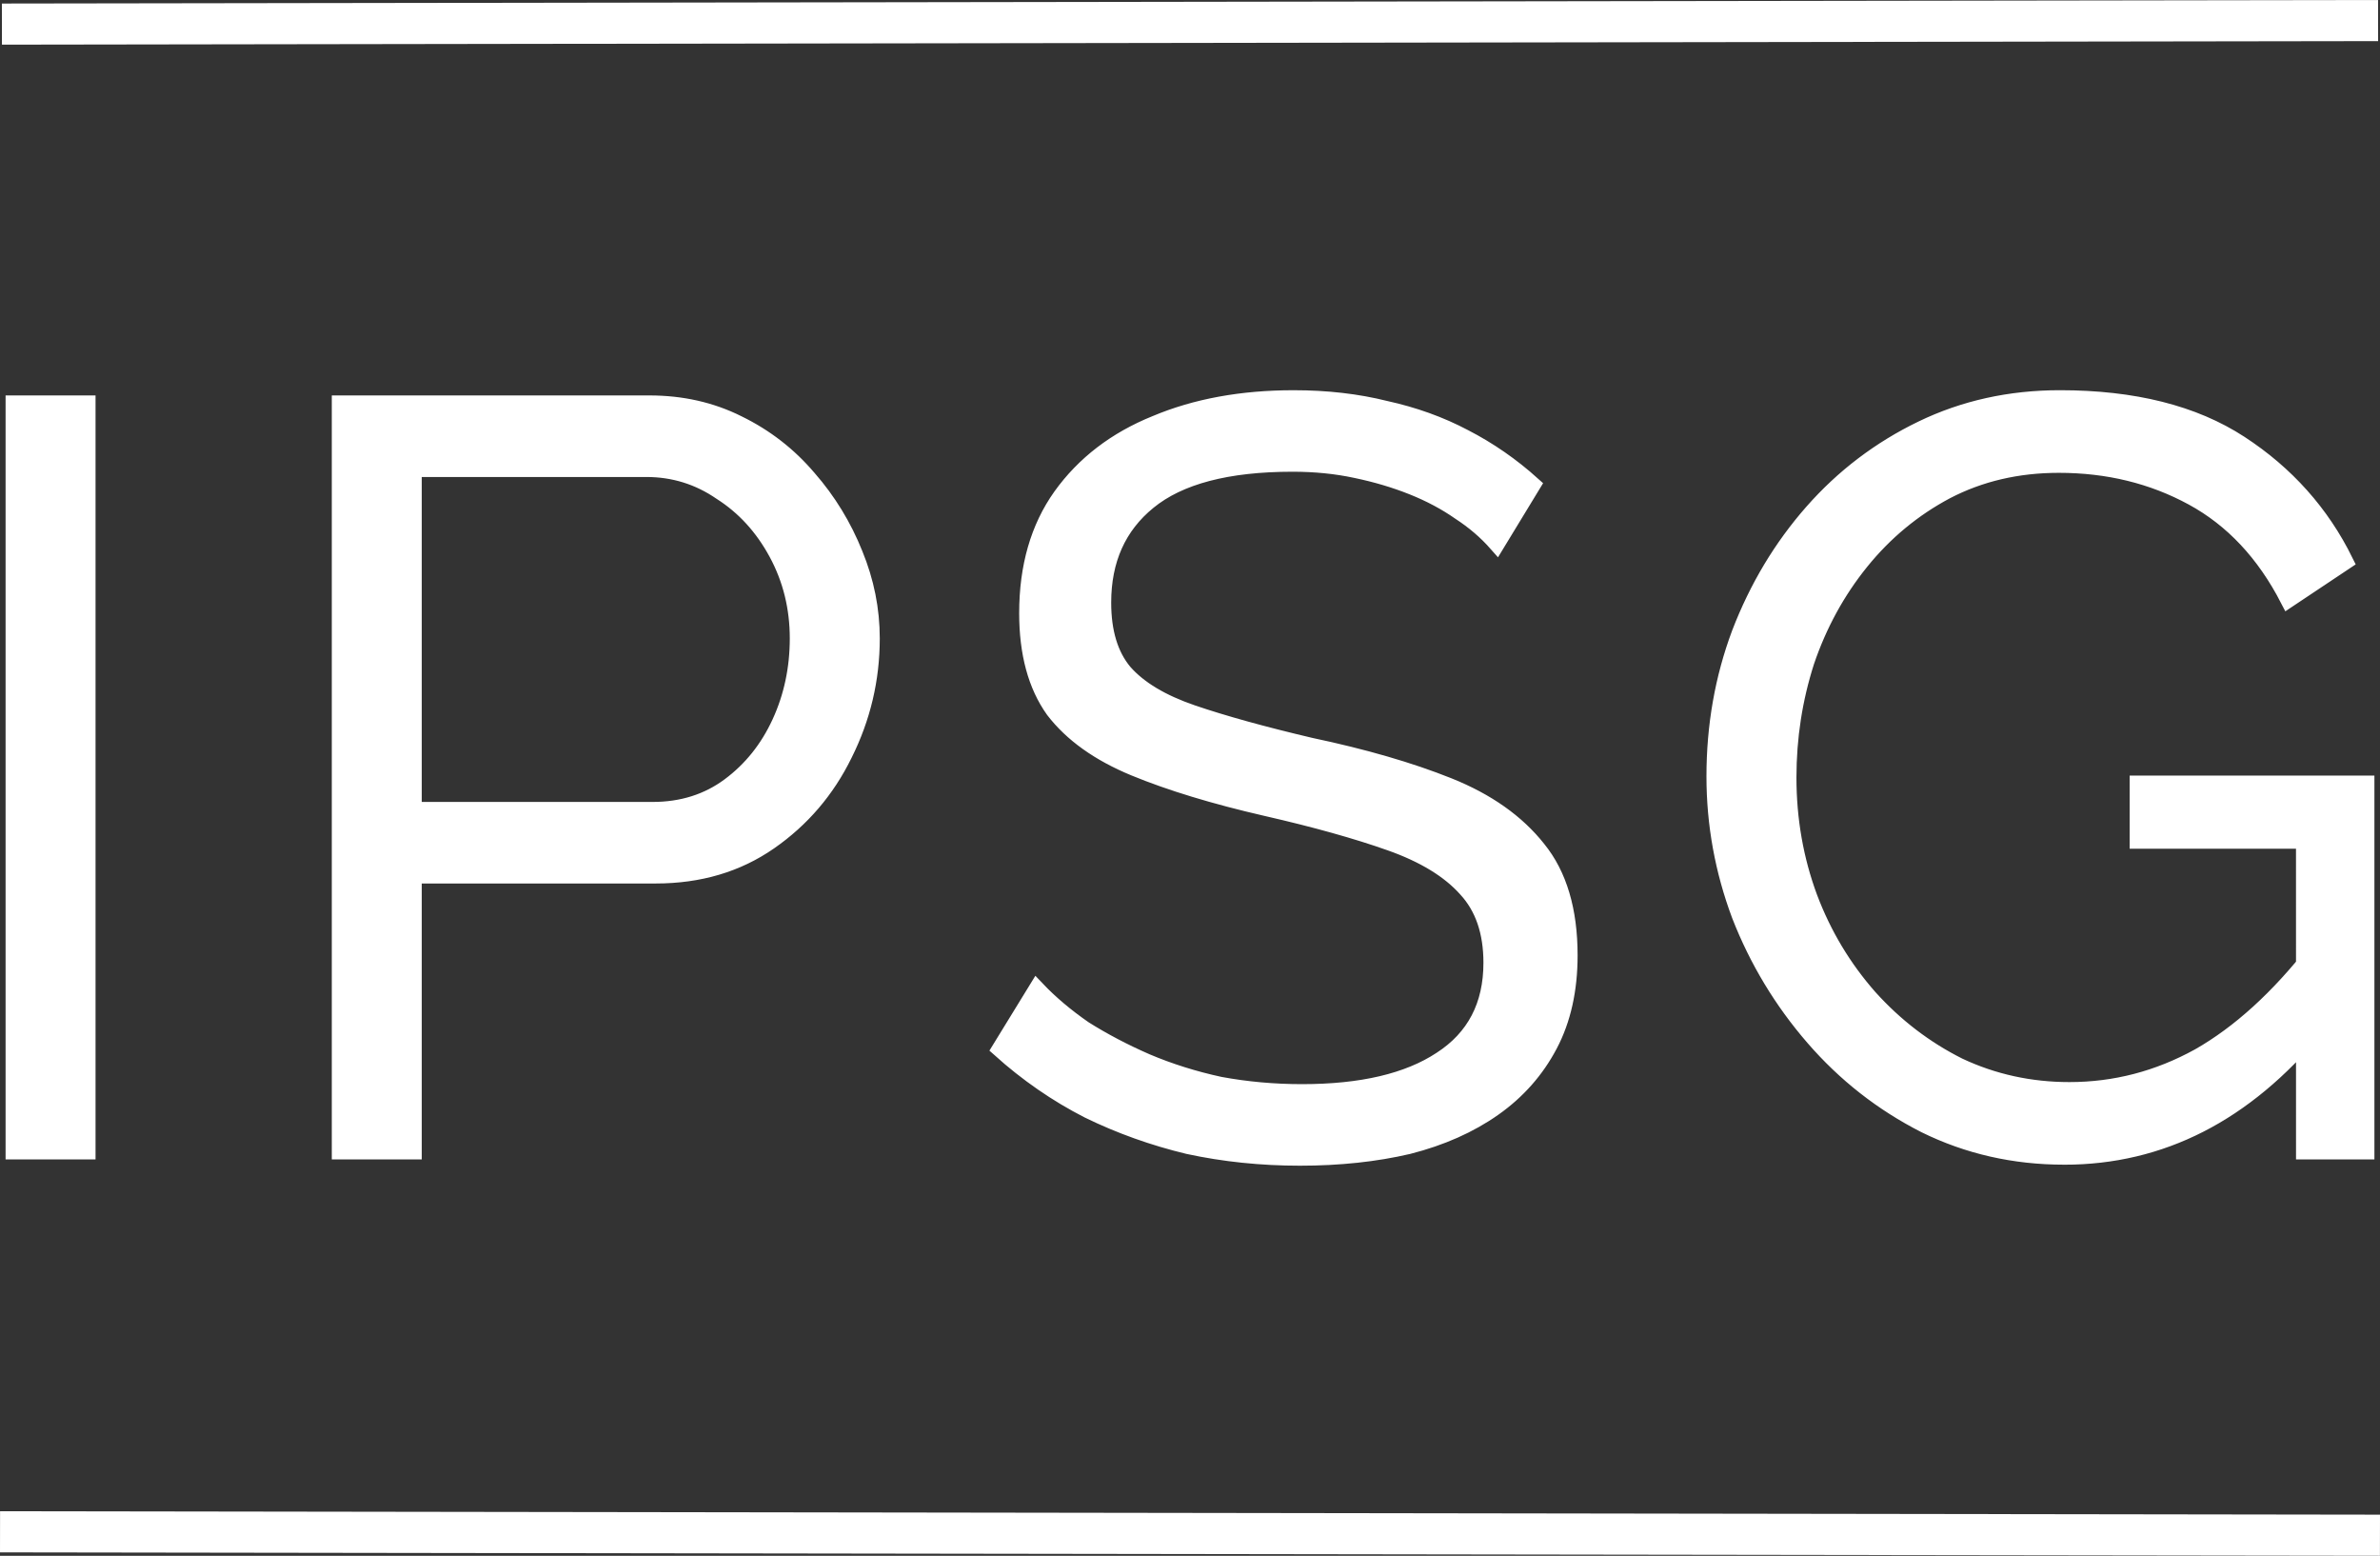
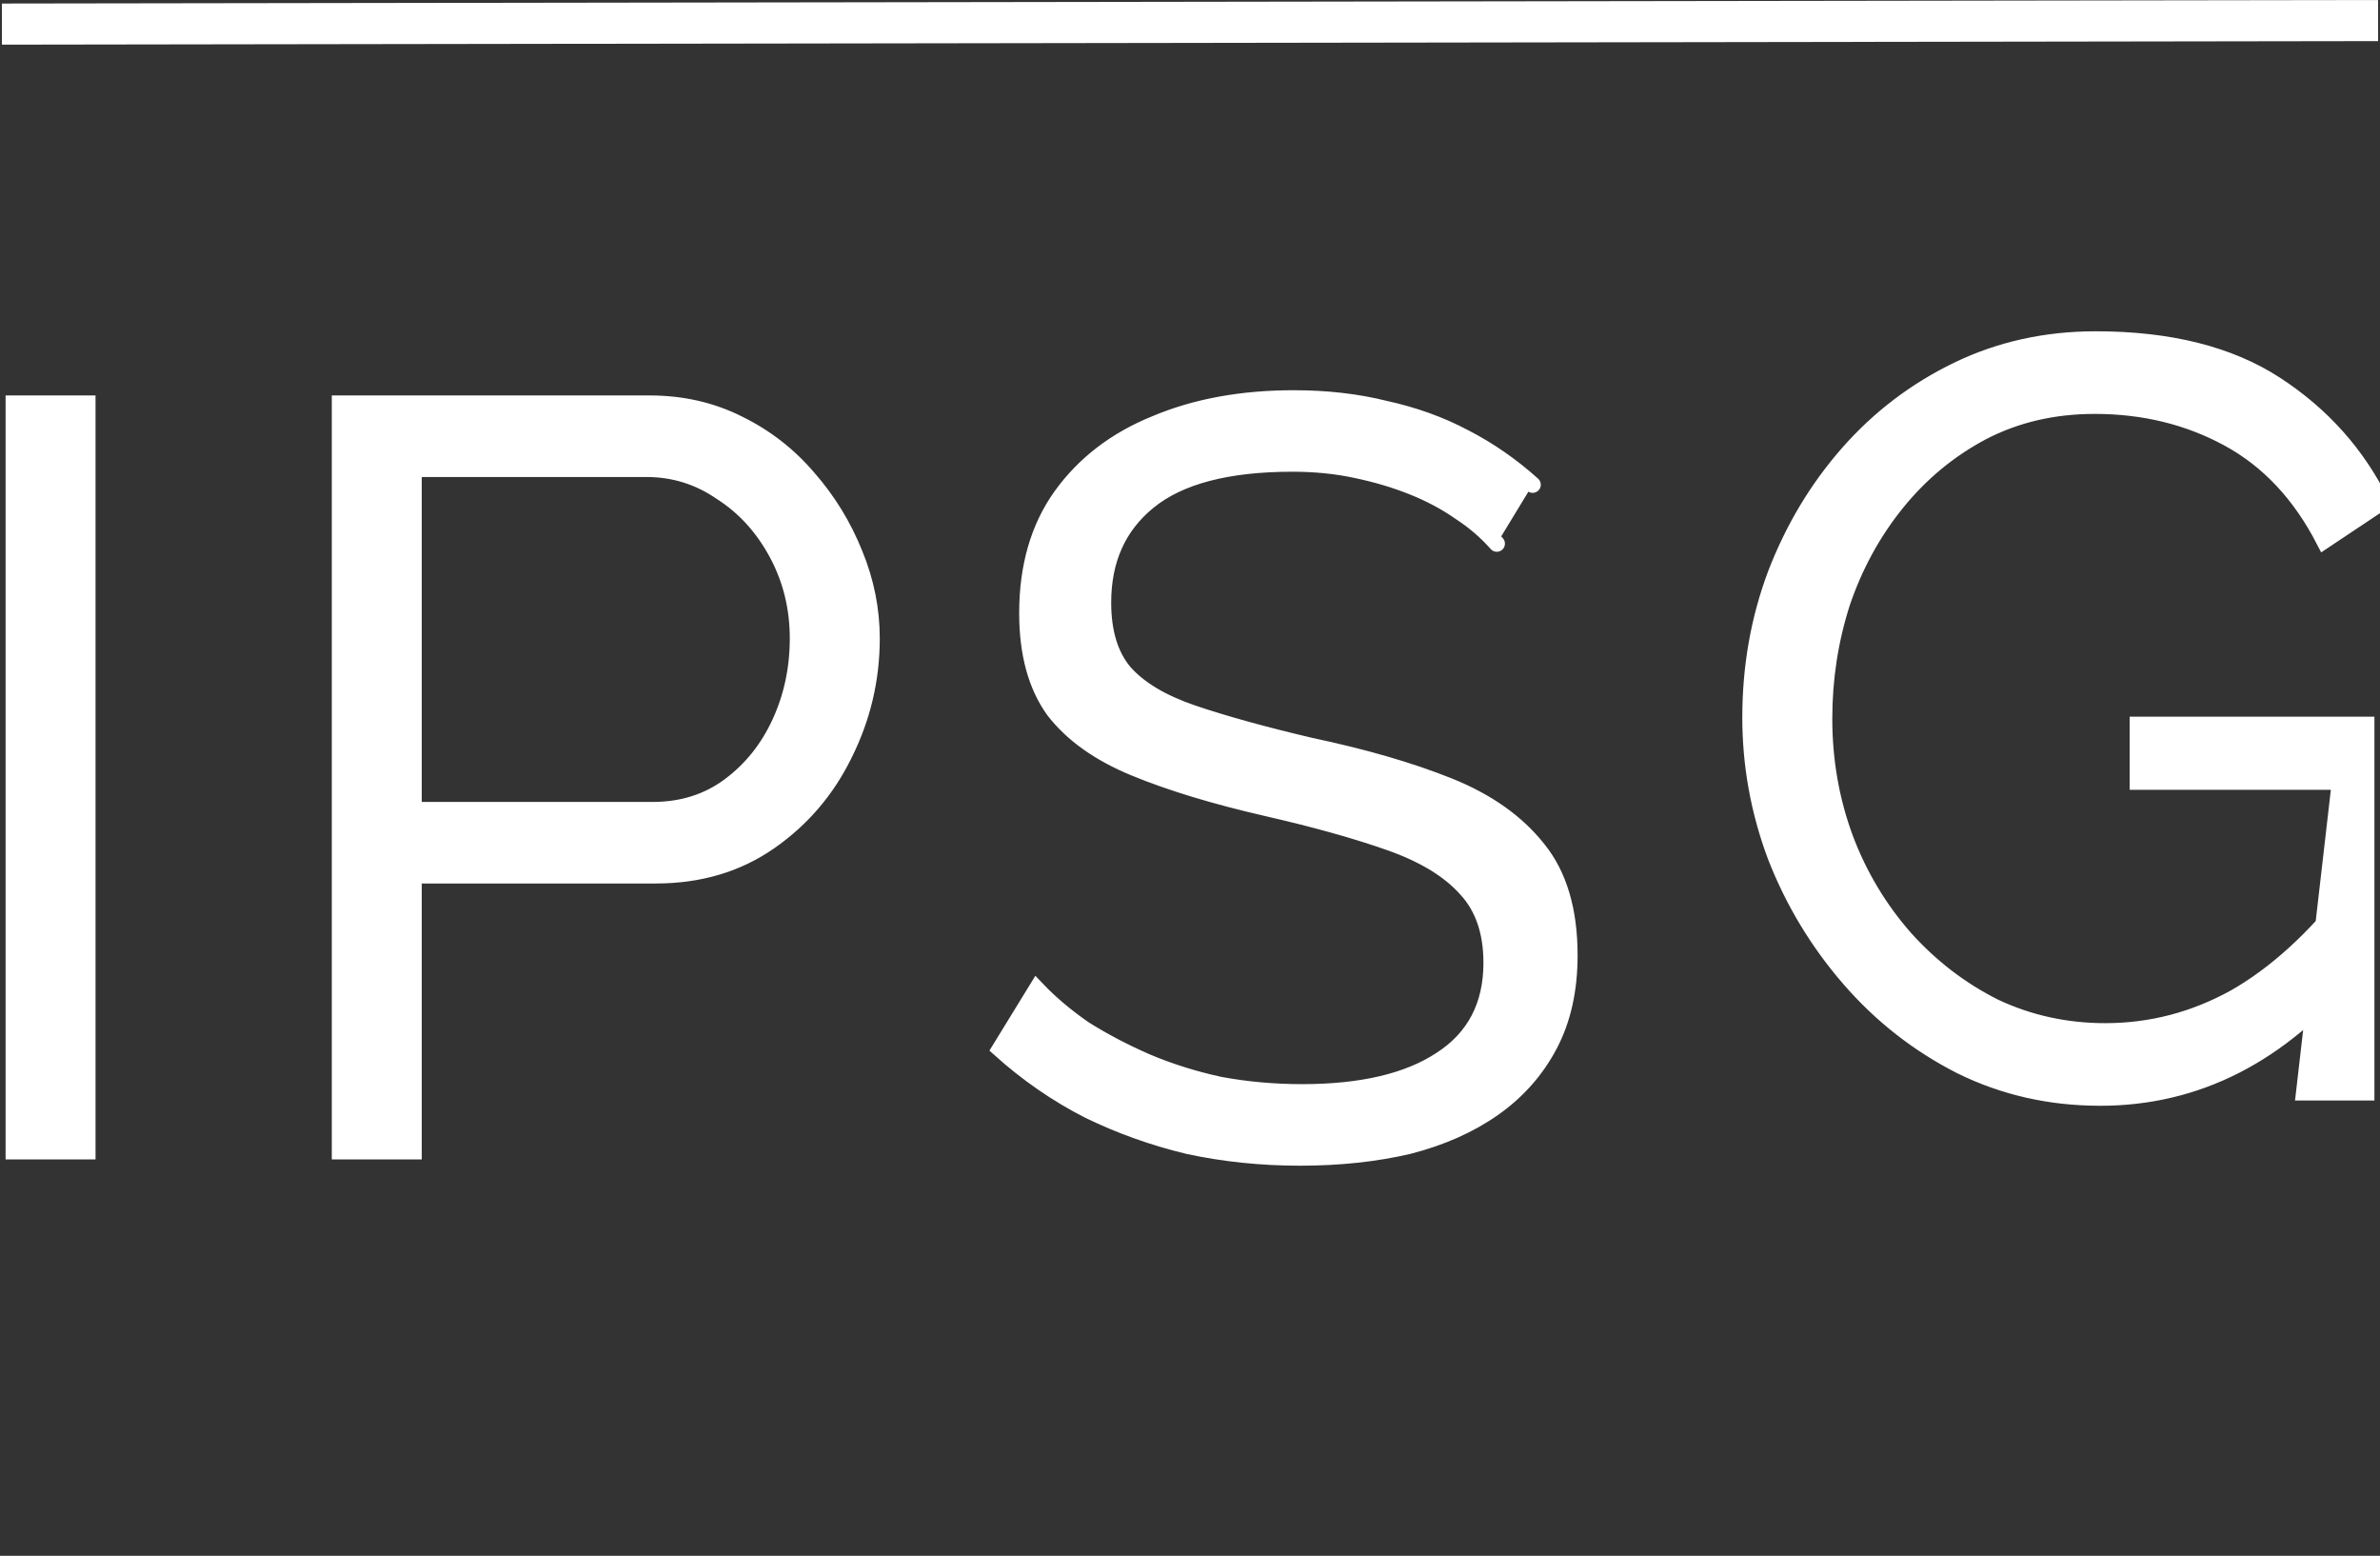
<svg xmlns="http://www.w3.org/2000/svg" viewBox="0 0 77.358 50.554">
  <rect x="0" y="0" width="77.358" height="50.554" fill="#333333" stroke="none" />
  <g transform="translate(-13.77,-79.191)">
-     <path d="M 14.216,116.601 V 92.305 h 2.395 v 24.296 z m 10.603,0 V 92.305 h 10.061 q 1.574,0 2.874,0.65 1.335,0.65 2.293,1.779 0.958,1.095 1.506,2.464 0.548,1.335 0.548,2.738 0,1.985 -0.89,3.764 -0.855,1.745 -2.43,2.84 -1.574,1.095 -3.696,1.095 h -7.871 v 8.966 z m 2.395,-11.087 h 7.768 q 1.437,0 2.498,-0.787 1.061,-0.787 1.643,-2.053 0.582,-1.266 0.582,-2.738 0,-1.506 -0.684,-2.772 -0.684,-1.266 -1.814,-1.985 -1.095,-0.753 -2.43,-0.753 h -7.563 z m 35.207,-8.658 q -0.513,-0.582 -1.198,-1.027 -0.684,-0.479 -1.54,-0.821 -0.855,-0.342 -1.848,-0.548 -0.958,-0.205 -2.053,-0.205 -3.182,0 -4.688,1.232 -1.471,1.198 -1.471,3.285 0,1.437 0.684,2.258 0.719,0.821 2.224,1.335 1.506,0.513 3.833,1.061 2.601,0.548 4.483,1.3 1.882,0.753 2.909,2.053 1.027,1.266 1.027,3.456 0,1.677 -0.65,2.909 -0.65,1.232 -1.814,2.053 -1.163,0.821 -2.772,1.232 -1.608,0.376 -3.525,0.376 -1.882,0 -3.627,-0.376 -1.711,-0.411 -3.251,-1.163 -1.54,-0.787 -2.874,-1.985 l 1.198,-1.951 q 0.65,0.684 1.54,1.3 0.924,0.582 2.019,1.061 1.129,0.479 2.395,0.753 1.3,0.24 2.669,0.24 2.909,0 4.517,-1.061 1.643,-1.061 1.643,-3.148 0,-1.506 -0.821,-2.395 -0.821,-0.924 -2.464,-1.506 -1.643,-0.582 -4.038,-1.129 -2.532,-0.582 -4.277,-1.3 -1.745,-0.719 -2.635,-1.882 -0.855,-1.198 -0.855,-3.148 0,-2.258 1.095,-3.798 1.129,-1.574 3.08,-2.361 1.951,-0.821 4.483,-0.821 1.608,0 2.977,0.342 1.403,0.308 2.566,0.924 1.198,0.616 2.224,1.54 z m 18.439,19.916 q -2.43,0 -4.517,-1.027 -2.087,-1.061 -3.627,-2.84 -1.54,-1.779 -2.395,-3.969 -0.821,-2.19 -0.821,-4.517 0,-2.464 0.821,-4.654 0.855,-2.224 2.361,-3.935 1.506,-1.711 3.559,-2.703 2.053,-0.992 4.483,-0.992 3.593,0 5.852,1.471 2.258,1.471 3.422,3.833 l -1.848,1.232 q -1.163,-2.258 -3.114,-3.319 -1.951,-1.061 -4.346,-1.061 -2.019,0 -3.661,0.855 -1.608,0.855 -2.772,2.293 -1.163,1.437 -1.779,3.251 -0.582,1.814 -0.582,3.764 0,2.053 0.684,3.901 0.684,1.814 1.951,3.251 1.266,1.403 2.909,2.224 1.677,0.787 3.593,0.787 2.224,0 4.209,-1.095 1.985,-1.129 3.798,-3.456 v 2.532 q -3.456,4.175 -8.178,4.175 z m 7.802,-10.266 H 83.256 v -1.848 h 7.426 v 11.943 h -2.019 z" style="fill:#ffffff;fill-opacity:1;stroke:#ffffff;stroke-width:0.529;stroke-linecap:round;stroke-miterlimit:100;stroke-opacity:1;paint-order:fill markers stroke" />
-     <path style="fill:#ffffff;fill-opacity:1;stroke:#ffffff;stroke-width:1.336;stroke-linecap:butt;stroke-miterlimit:100;stroke-dasharray:none;stroke-opacity:1;paint-order:fill markers stroke" d="m 13.771,128.966 c 77.356,0.111 77.356,0.111 77.356,0.111" />
+     <path d="M 14.216,116.601 V 92.305 h 2.395 v 24.296 z m 10.603,0 V 92.305 h 10.061 q 1.574,0 2.874,0.65 1.335,0.65 2.293,1.779 0.958,1.095 1.506,2.464 0.548,1.335 0.548,2.738 0,1.985 -0.89,3.764 -0.855,1.745 -2.43,2.84 -1.574,1.095 -3.696,1.095 h -7.871 v 8.966 z m 2.395,-11.087 h 7.768 q 1.437,0 2.498,-0.787 1.061,-0.787 1.643,-2.053 0.582,-1.266 0.582,-2.738 0,-1.506 -0.684,-2.772 -0.684,-1.266 -1.814,-1.985 -1.095,-0.753 -2.43,-0.753 h -7.563 z m 35.207,-8.658 q -0.513,-0.582 -1.198,-1.027 -0.684,-0.479 -1.54,-0.821 -0.855,-0.342 -1.848,-0.548 -0.958,-0.205 -2.053,-0.205 -3.182,0 -4.688,1.232 -1.471,1.198 -1.471,3.285 0,1.437 0.684,2.258 0.719,0.821 2.224,1.335 1.506,0.513 3.833,1.061 2.601,0.548 4.483,1.3 1.882,0.753 2.909,2.053 1.027,1.266 1.027,3.456 0,1.677 -0.65,2.909 -0.65,1.232 -1.814,2.053 -1.163,0.821 -2.772,1.232 -1.608,0.376 -3.525,0.376 -1.882,0 -3.627,-0.376 -1.711,-0.411 -3.251,-1.163 -1.54,-0.787 -2.874,-1.985 l 1.198,-1.951 q 0.65,0.684 1.54,1.3 0.924,0.582 2.019,1.061 1.129,0.479 2.395,0.753 1.3,0.24 2.669,0.24 2.909,0 4.517,-1.061 1.643,-1.061 1.643,-3.148 0,-1.506 -0.821,-2.395 -0.821,-0.924 -2.464,-1.506 -1.643,-0.582 -4.038,-1.129 -2.532,-0.582 -4.277,-1.3 -1.745,-0.719 -2.635,-1.882 -0.855,-1.198 -0.855,-3.148 0,-2.258 1.095,-3.798 1.129,-1.574 3.08,-2.361 1.951,-0.821 4.483,-0.821 1.608,0 2.977,0.342 1.403,0.308 2.566,0.924 1.198,0.616 2.224,1.54 m 18.439,19.916 q -2.43,0 -4.517,-1.027 -2.087,-1.061 -3.627,-2.84 -1.54,-1.779 -2.395,-3.969 -0.821,-2.19 -0.821,-4.517 0,-2.464 0.821,-4.654 0.855,-2.224 2.361,-3.935 1.506,-1.711 3.559,-2.703 2.053,-0.992 4.483,-0.992 3.593,0 5.852,1.471 2.258,1.471 3.422,3.833 l -1.848,1.232 q -1.163,-2.258 -3.114,-3.319 -1.951,-1.061 -4.346,-1.061 -2.019,0 -3.661,0.855 -1.608,0.855 -2.772,2.293 -1.163,1.437 -1.779,3.251 -0.582,1.814 -0.582,3.764 0,2.053 0.684,3.901 0.684,1.814 1.951,3.251 1.266,1.403 2.909,2.224 1.677,0.787 3.593,0.787 2.224,0 4.209,-1.095 1.985,-1.129 3.798,-3.456 v 2.532 q -3.456,4.175 -8.178,4.175 z m 7.802,-10.266 H 83.256 v -1.848 h 7.426 v 11.943 h -2.019 z" style="fill:#ffffff;fill-opacity:1;stroke:#ffffff;stroke-width:0.529;stroke-linecap:round;stroke-miterlimit:100;stroke-opacity:1;paint-order:fill markers stroke" />
    <path style="fill:#ffffff;fill-opacity:1;stroke:#ffffff;stroke-width:1.336;stroke-linecap:butt;stroke-miterlimit:100;stroke-dasharray:none;stroke-opacity:1;paint-order:fill markers stroke" d="M 13.832,79.974 C 91.066,79.859 91.066,79.859 91.066,79.859" />
  </g>
</svg>